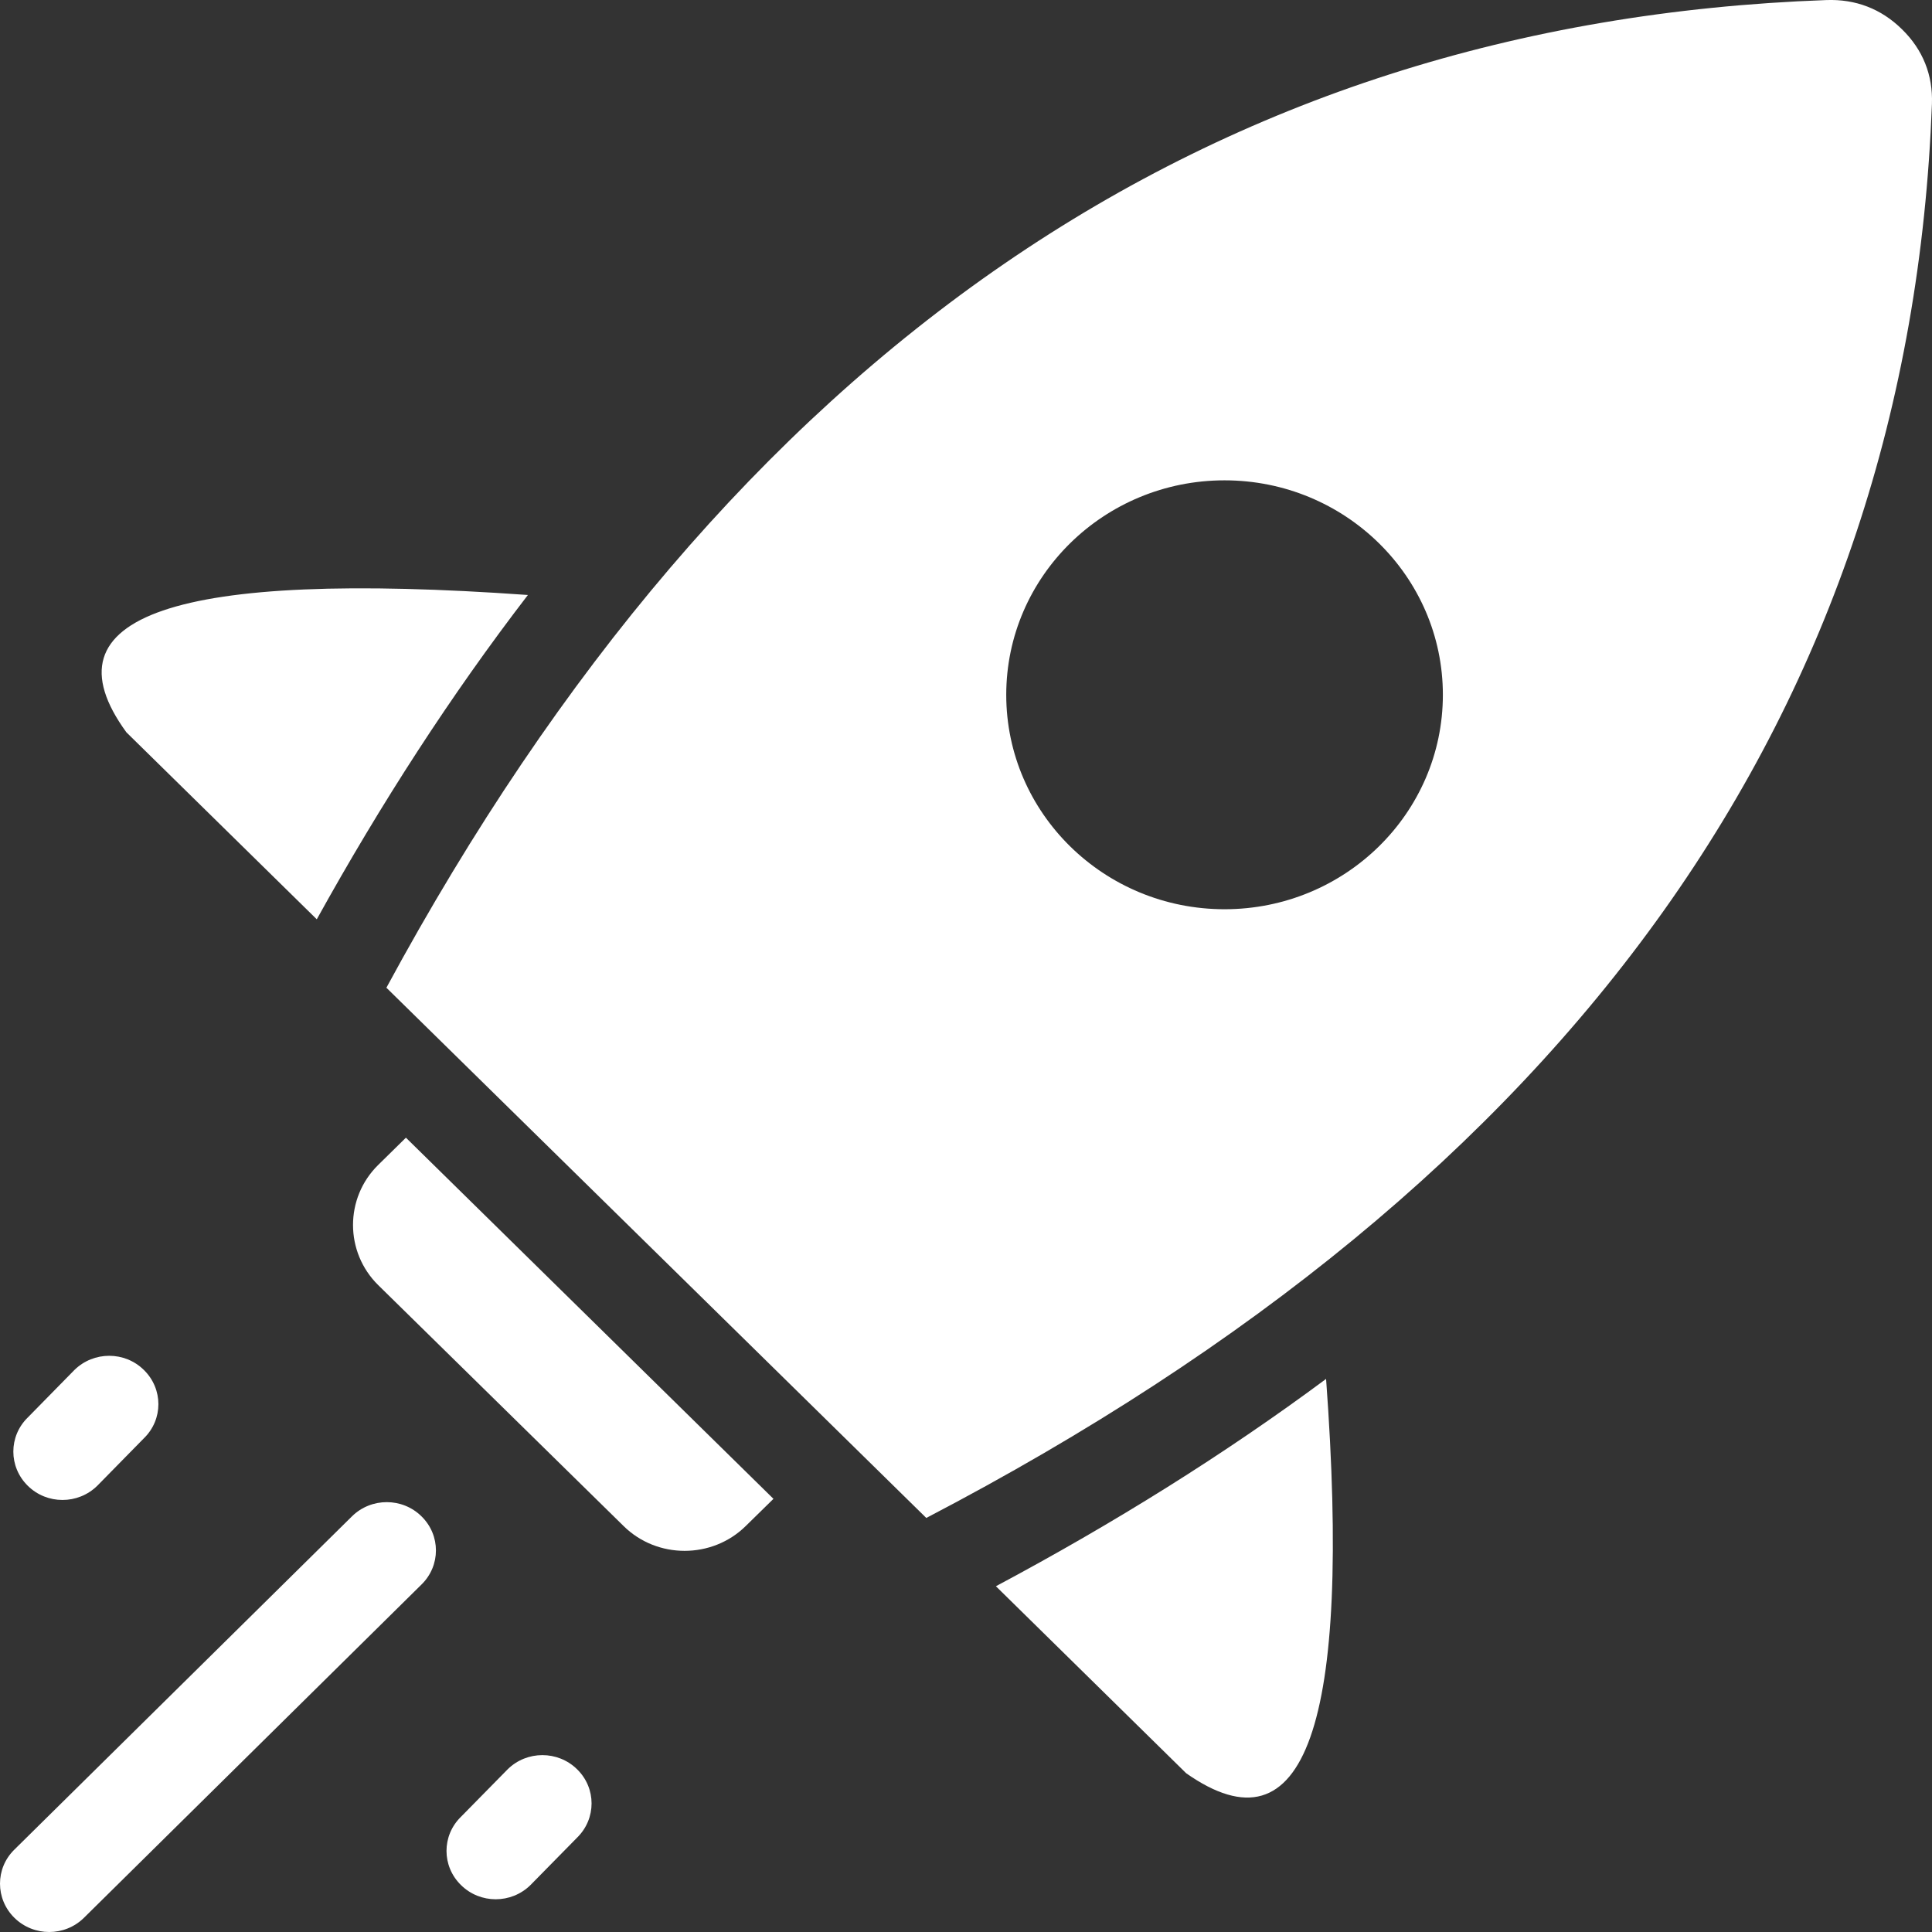
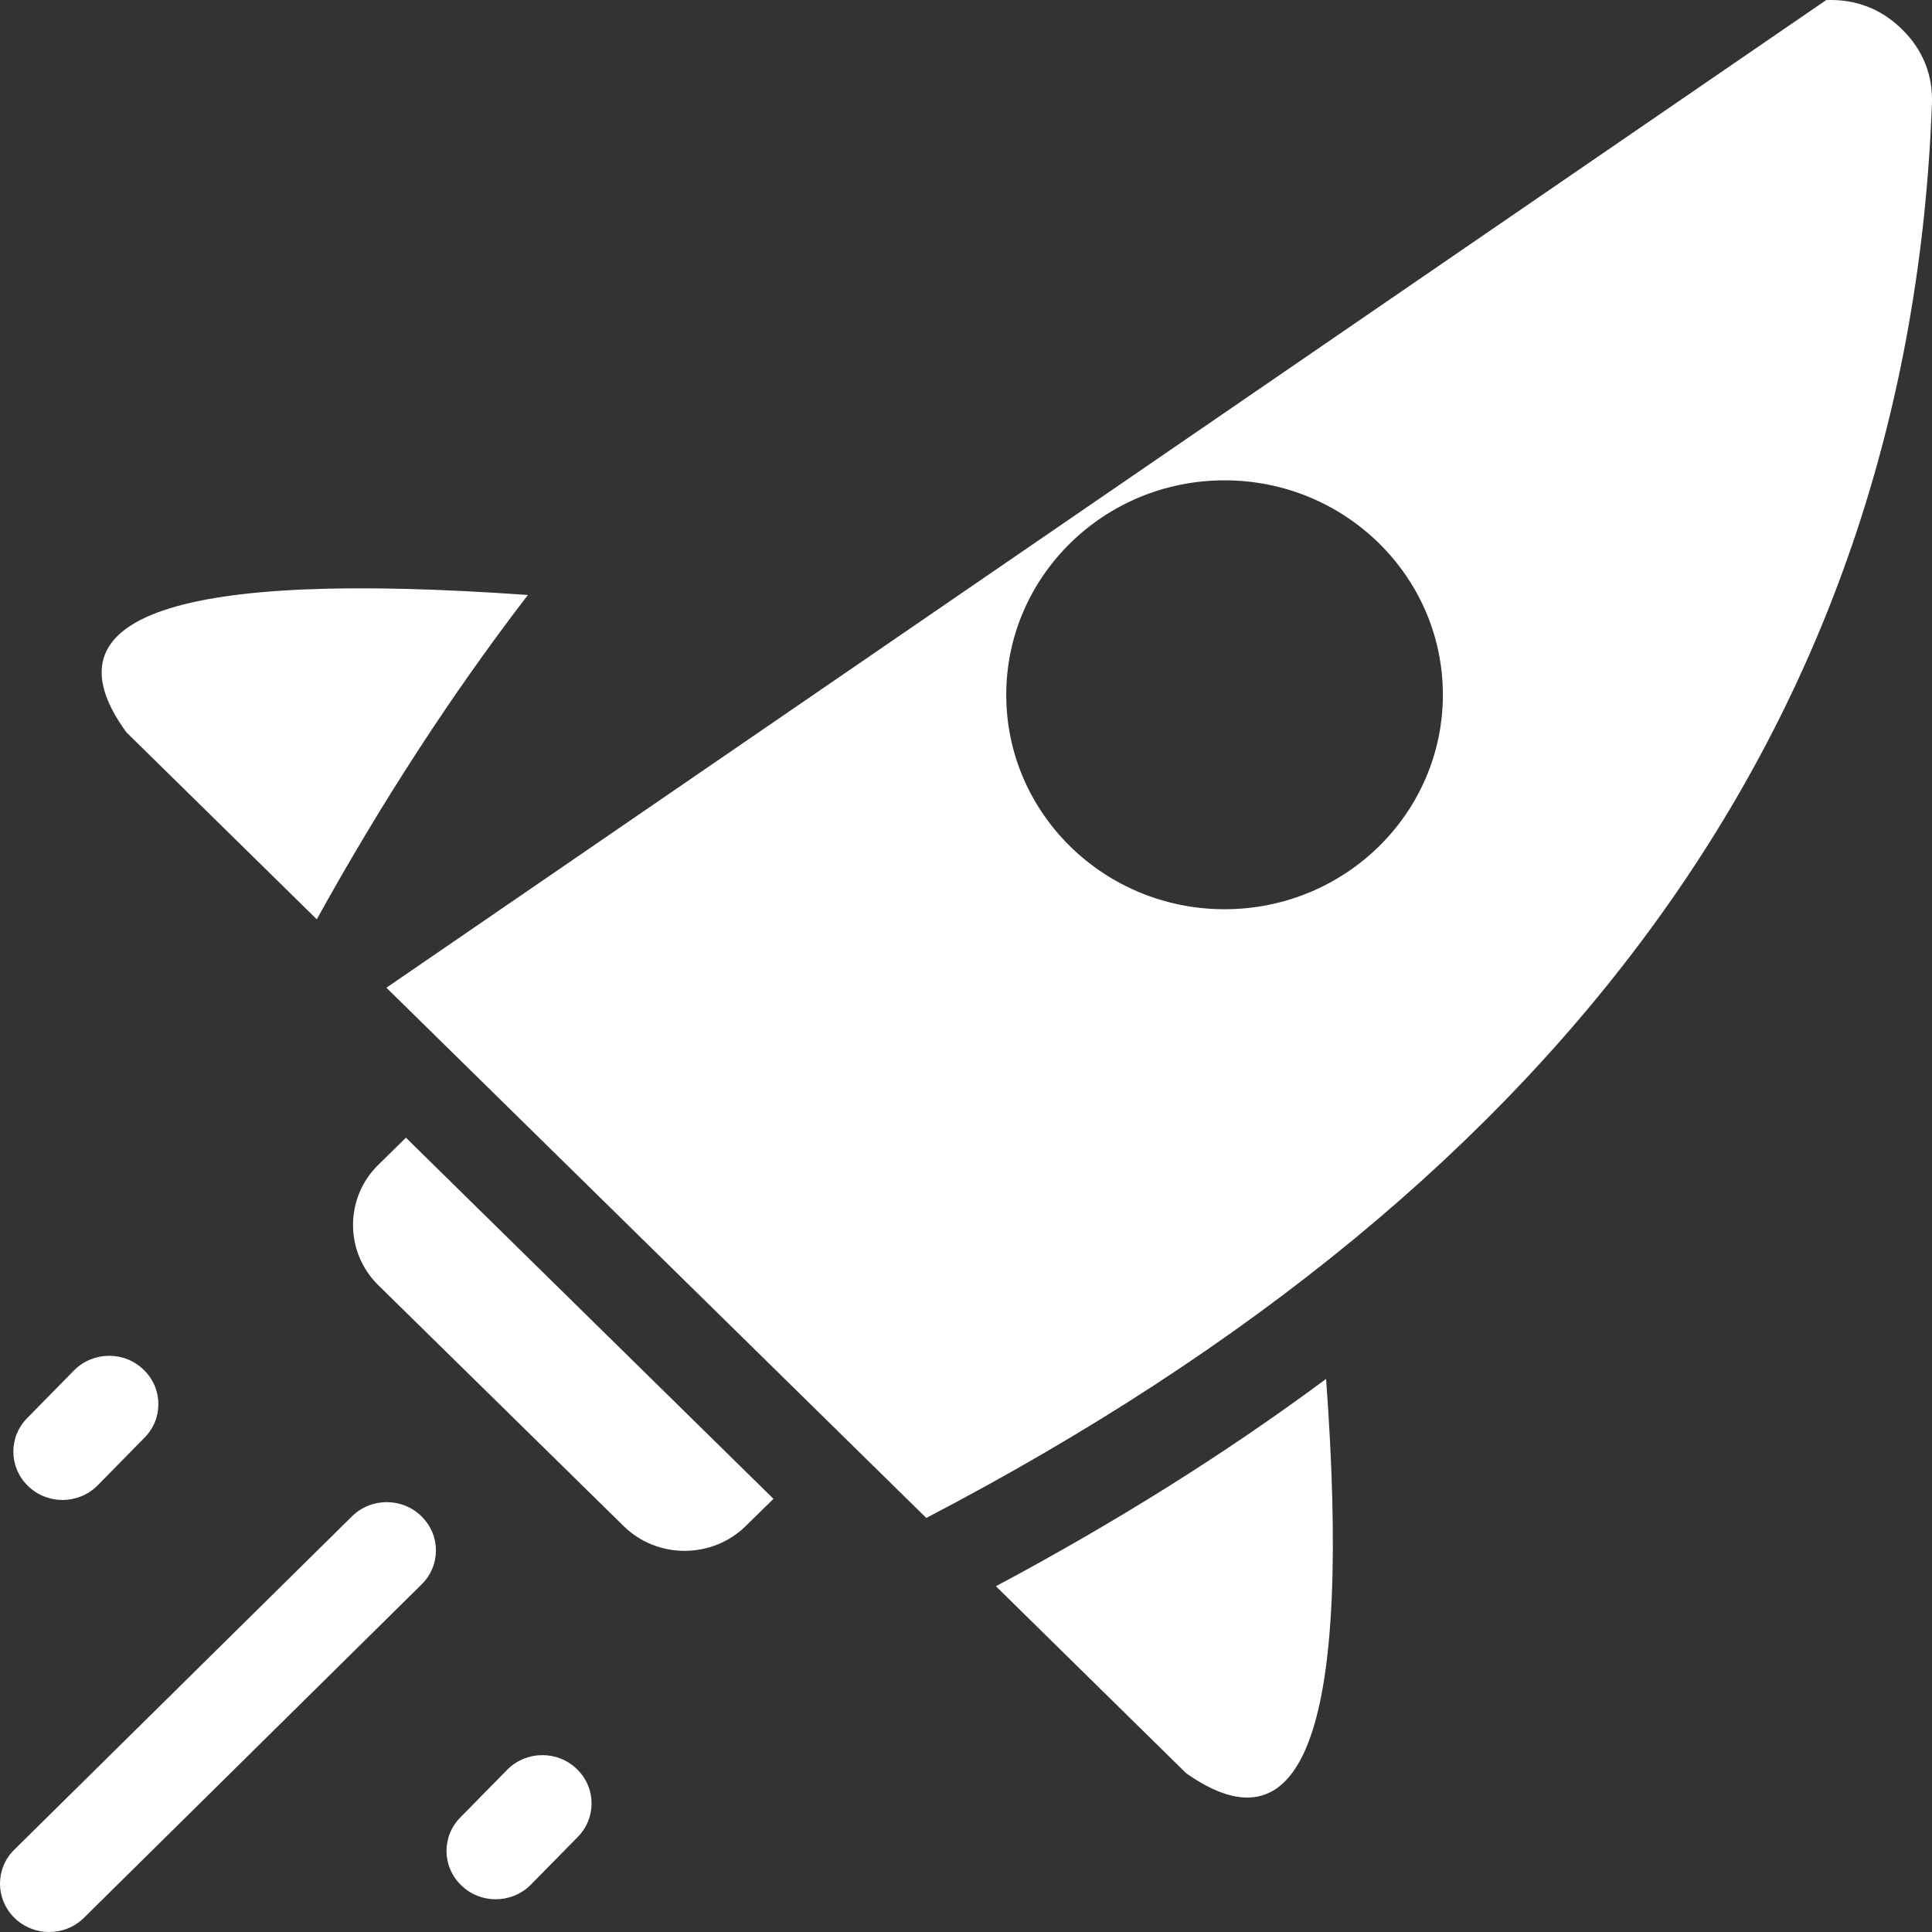
<svg xmlns="http://www.w3.org/2000/svg" width="29" height="29" viewBox="0 0 29 29" fill="none">
  <rect x="0" y="0" width="29" height="29" fill="#333333" stroke="none" />
-   <path fill-rule="evenodd" clip-rule="evenodd" d="M5.8 14.826L13.904 22.785C23.627 17.713 28.659 10.637 28.999 1.56C29.015 1.127 28.863 0.746 28.55 0.44C28.239 0.133 27.853 -0.016 27.412 0.001C18.169 0.334 10.966 5.276 5.8 14.826ZM7.963 28.295C7.674 28.58 7.207 28.58 6.919 28.295C6.63 28.012 6.63 27.553 6.919 27.271L7.62 26.558C7.908 26.274 8.375 26.274 8.663 26.558C8.952 26.841 8.952 27.299 8.663 27.583L7.963 28.295ZM1.46 22.302C1.171 22.586 0.704 22.586 0.417 22.302C0.128 22.018 0.128 21.559 0.417 21.277L1.117 20.564C1.406 20.28 1.873 20.28 2.16 20.564C2.45 20.848 2.45 21.307 2.16 21.589L1.46 22.302ZM1.26 28.787C0.972 29.071 0.505 29.071 0.216 28.787C-0.072 28.503 -0.072 28.044 0.216 27.763L5.284 22.76C5.572 22.477 6.039 22.477 6.326 22.76C6.616 23.043 6.616 23.502 6.326 23.785L1.26 28.787ZM5.676 17.487L6.093 17.077L11.61 22.498L11.194 22.906C10.689 23.403 9.863 23.403 9.36 22.906L5.678 19.291C5.173 18.794 5.173 17.982 5.676 17.487ZM14.949 23.81L17.805 26.617C19.589 27.87 20.288 25.898 19.905 20.698C18.379 21.831 16.72 22.865 14.949 23.81ZM7.924 8.931C2.63 8.554 0.622 9.242 1.897 10.992L4.755 13.799C5.718 12.06 6.772 10.429 7.924 8.931ZM18.381 7.21C20.189 7.21 21.658 8.652 21.658 10.429C21.658 12.206 20.19 13.648 18.381 13.648C16.572 13.648 15.104 12.207 15.104 10.429C15.105 8.652 16.572 7.21 18.381 7.21Z" fill="white" />
+   <path fill-rule="evenodd" clip-rule="evenodd" d="M5.8 14.826L13.904 22.785C23.627 17.713 28.659 10.637 28.999 1.56C29.015 1.127 28.863 0.746 28.55 0.44C28.239 0.133 27.853 -0.016 27.412 0.001ZM7.963 28.295C7.674 28.58 7.207 28.58 6.919 28.295C6.63 28.012 6.63 27.553 6.919 27.271L7.62 26.558C7.908 26.274 8.375 26.274 8.663 26.558C8.952 26.841 8.952 27.299 8.663 27.583L7.963 28.295ZM1.46 22.302C1.171 22.586 0.704 22.586 0.417 22.302C0.128 22.018 0.128 21.559 0.417 21.277L1.117 20.564C1.406 20.28 1.873 20.28 2.16 20.564C2.45 20.848 2.45 21.307 2.16 21.589L1.46 22.302ZM1.26 28.787C0.972 29.071 0.505 29.071 0.216 28.787C-0.072 28.503 -0.072 28.044 0.216 27.763L5.284 22.76C5.572 22.477 6.039 22.477 6.326 22.76C6.616 23.043 6.616 23.502 6.326 23.785L1.26 28.787ZM5.676 17.487L6.093 17.077L11.61 22.498L11.194 22.906C10.689 23.403 9.863 23.403 9.36 22.906L5.678 19.291C5.173 18.794 5.173 17.982 5.676 17.487ZM14.949 23.81L17.805 26.617C19.589 27.87 20.288 25.898 19.905 20.698C18.379 21.831 16.72 22.865 14.949 23.81ZM7.924 8.931C2.63 8.554 0.622 9.242 1.897 10.992L4.755 13.799C5.718 12.06 6.772 10.429 7.924 8.931ZM18.381 7.21C20.189 7.21 21.658 8.652 21.658 10.429C21.658 12.206 20.19 13.648 18.381 13.648C16.572 13.648 15.104 12.207 15.104 10.429C15.105 8.652 16.572 7.21 18.381 7.21Z" fill="white" />
</svg>